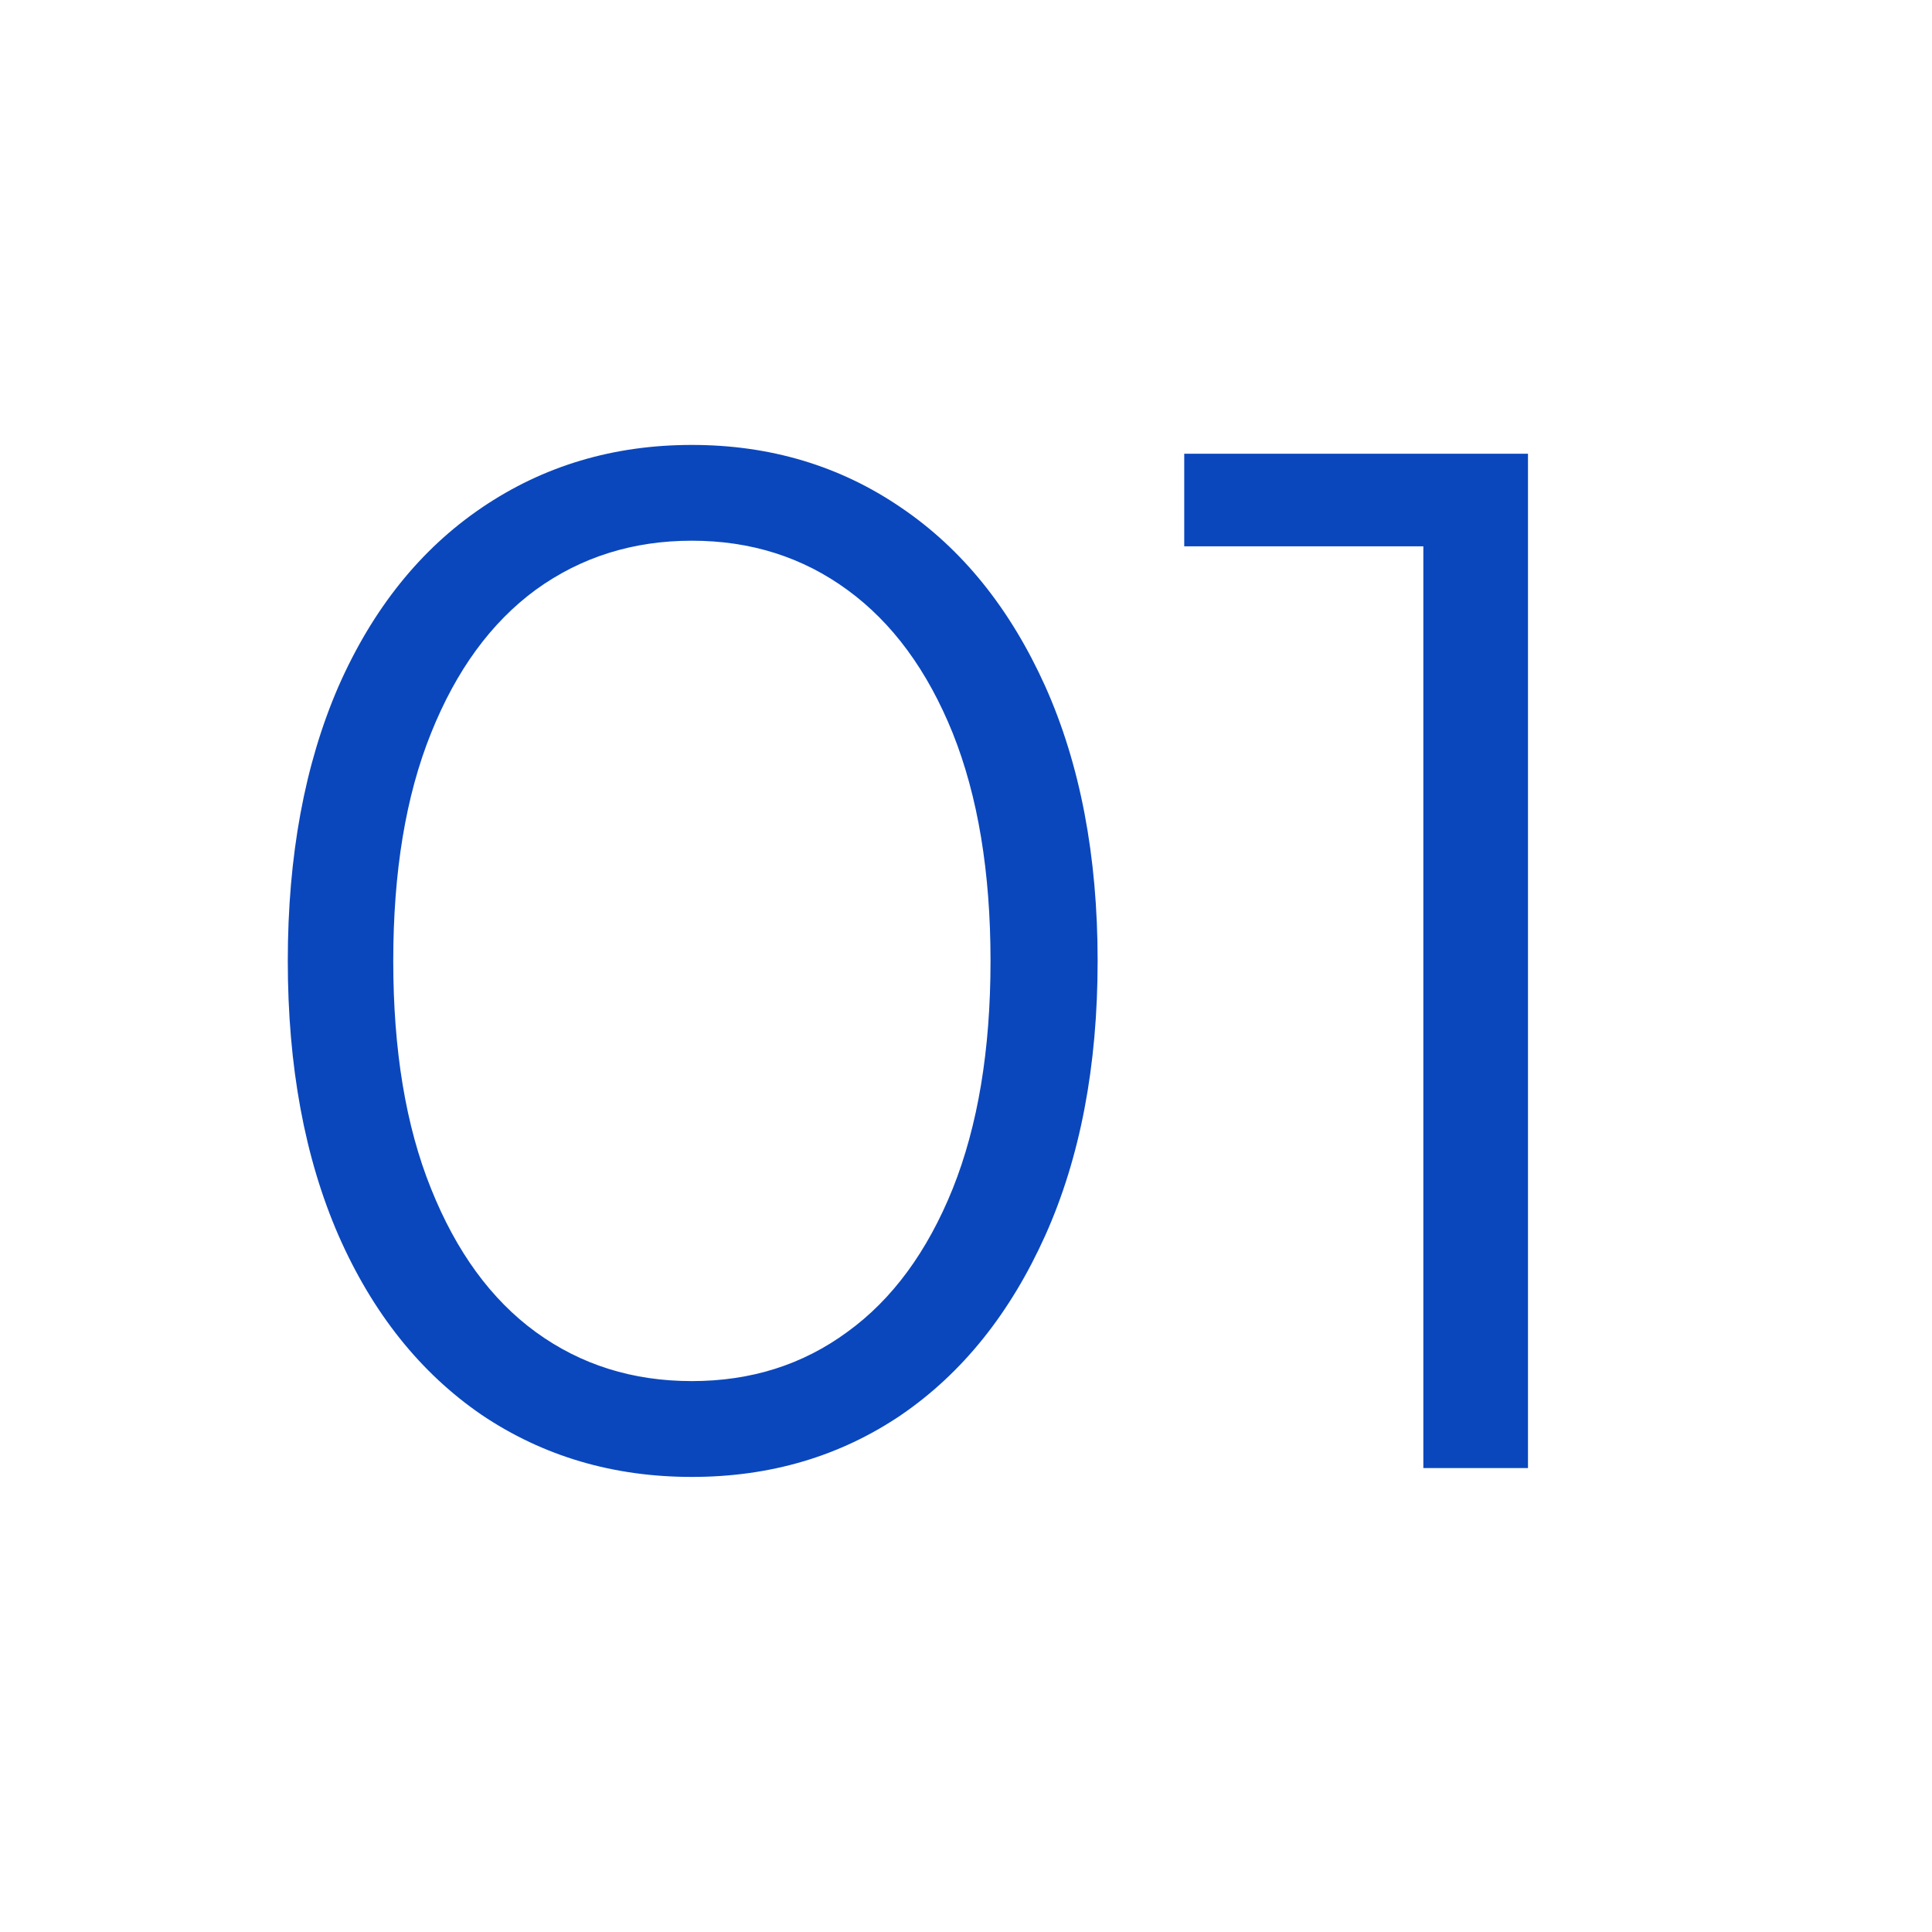
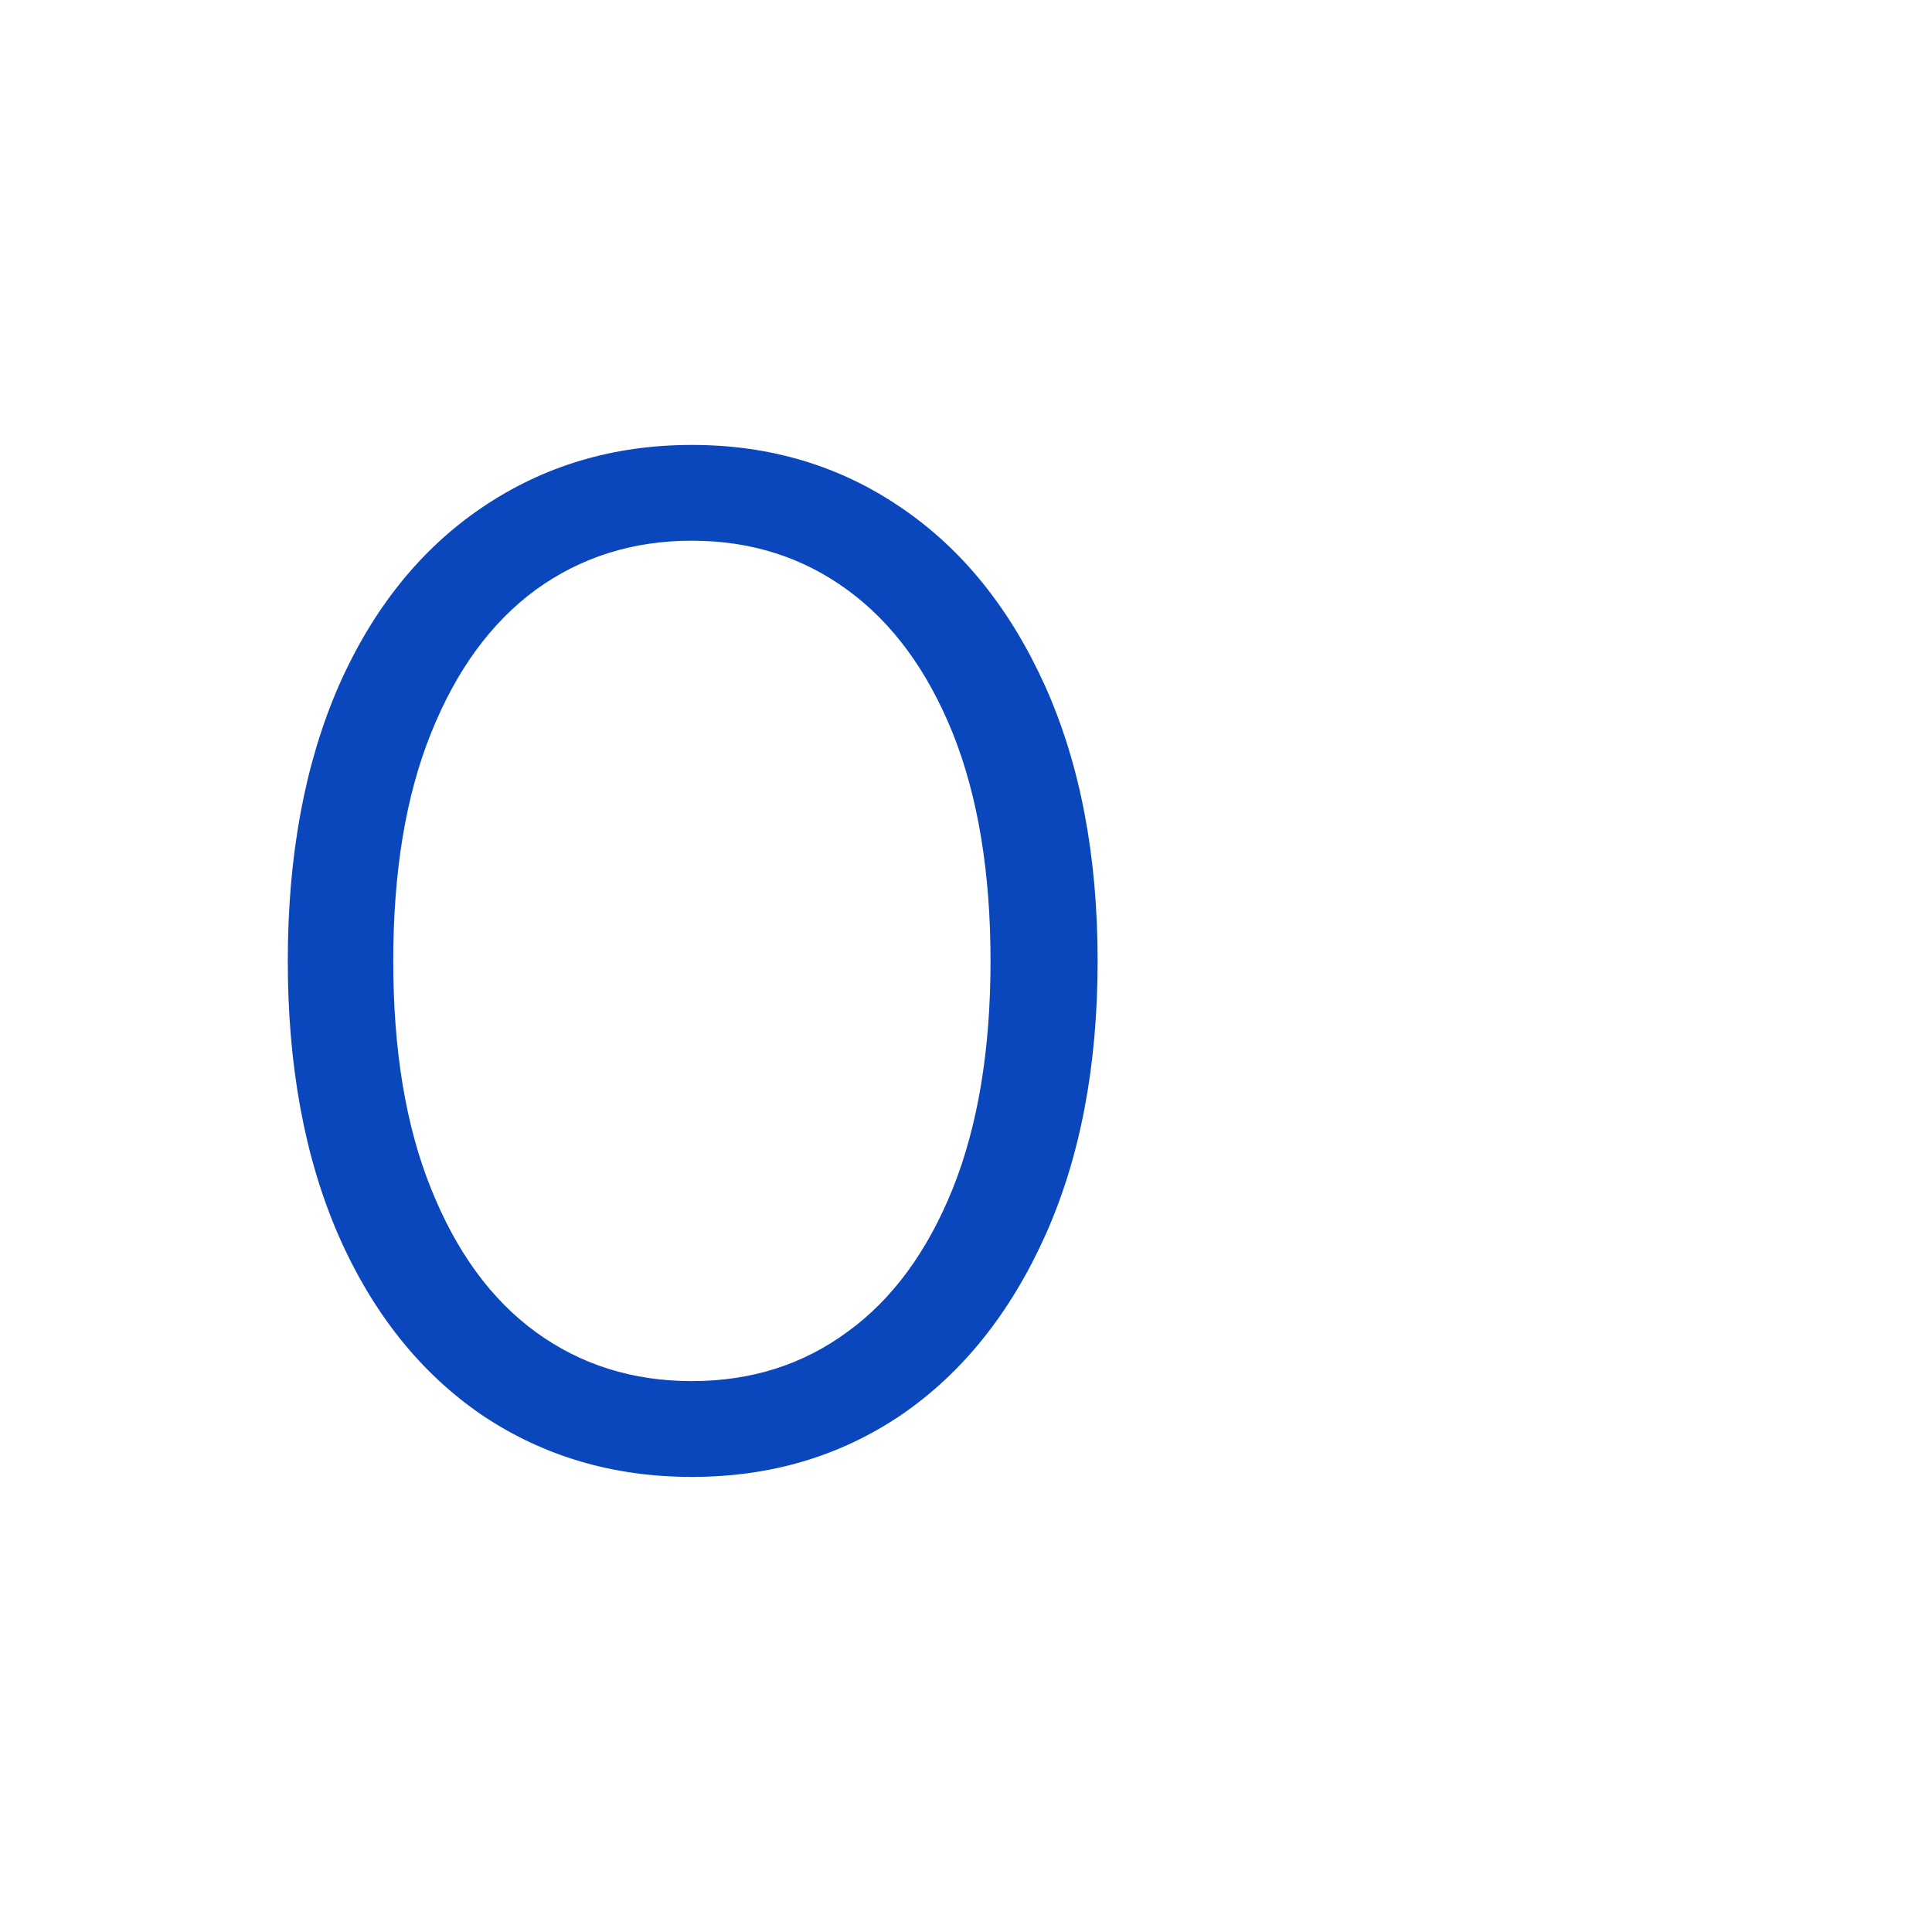
<svg xmlns="http://www.w3.org/2000/svg" width="50" zoomAndPan="magnify" viewBox="0 0 37.5 37.5" height="50" preserveAspectRatio="xMidYMid meet" version="1.0">
  <defs>
    <g />
  </defs>
  <g fill="#0a47bd" fill-opacity="1">
    <g transform="translate(4.117, 28.495)">
      <g>
        <path d="M 9.312 0.172 C 7.789 0.172 6.43 -0.227 5.234 -1.031 C 4.047 -1.844 3.117 -3.004 2.453 -4.516 C 1.797 -6.023 1.469 -7.801 1.469 -9.844 C 1.469 -11.883 1.797 -13.66 2.453 -15.172 C 3.117 -16.68 4.047 -17.836 5.234 -18.641 C 6.43 -19.453 7.789 -19.859 9.312 -19.859 C 10.832 -19.859 12.188 -19.453 13.375 -18.641 C 14.562 -17.836 15.492 -16.68 16.172 -15.172 C 16.848 -13.66 17.188 -11.883 17.188 -9.844 C 17.188 -7.801 16.848 -6.023 16.172 -4.516 C 15.492 -3.004 14.562 -1.844 13.375 -1.031 C 12.188 -0.227 10.832 0.172 9.312 0.172 Z M 9.312 -1.688 C 10.457 -1.688 11.461 -2.004 12.328 -2.641 C 13.203 -3.273 13.883 -4.203 14.375 -5.422 C 14.863 -6.641 15.109 -8.113 15.109 -9.844 C 15.109 -11.57 14.863 -13.047 14.375 -14.266 C 13.883 -15.484 13.203 -16.41 12.328 -17.047 C 11.461 -17.68 10.457 -18 9.312 -18 C 8.164 -18 7.156 -17.68 6.281 -17.047 C 5.414 -16.41 4.738 -15.484 4.25 -14.266 C 3.758 -13.047 3.516 -11.57 3.516 -9.844 C 3.516 -8.113 3.758 -6.641 4.25 -5.422 C 4.738 -4.203 5.414 -3.273 6.281 -2.641 C 7.156 -2.004 8.164 -1.688 9.312 -1.688 Z M 9.312 -1.688 " />
      </g>
    </g>
  </g>
  <g fill="#0a47bd" fill-opacity="1">
    <g transform="translate(22.736, 28.495)">
      <g>
-         <path d="M 6.922 -19.688 L 6.922 0 L 4.891 0 L 4.891 -17.891 L 0.25 -17.891 L 0.25 -19.688 Z M 6.922 -19.688 " />
-       </g>
+         </g>
    </g>
  </g>
</svg>